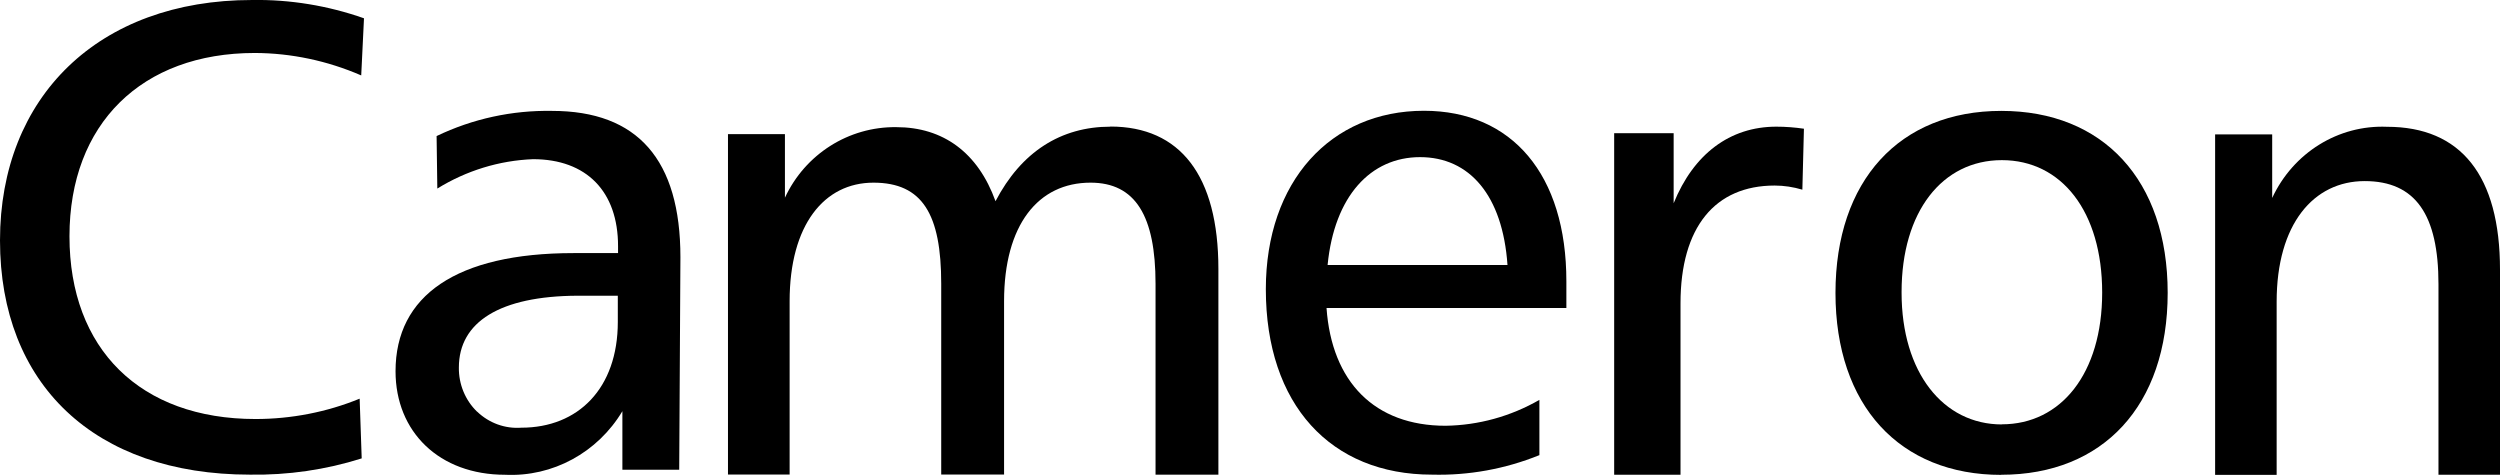
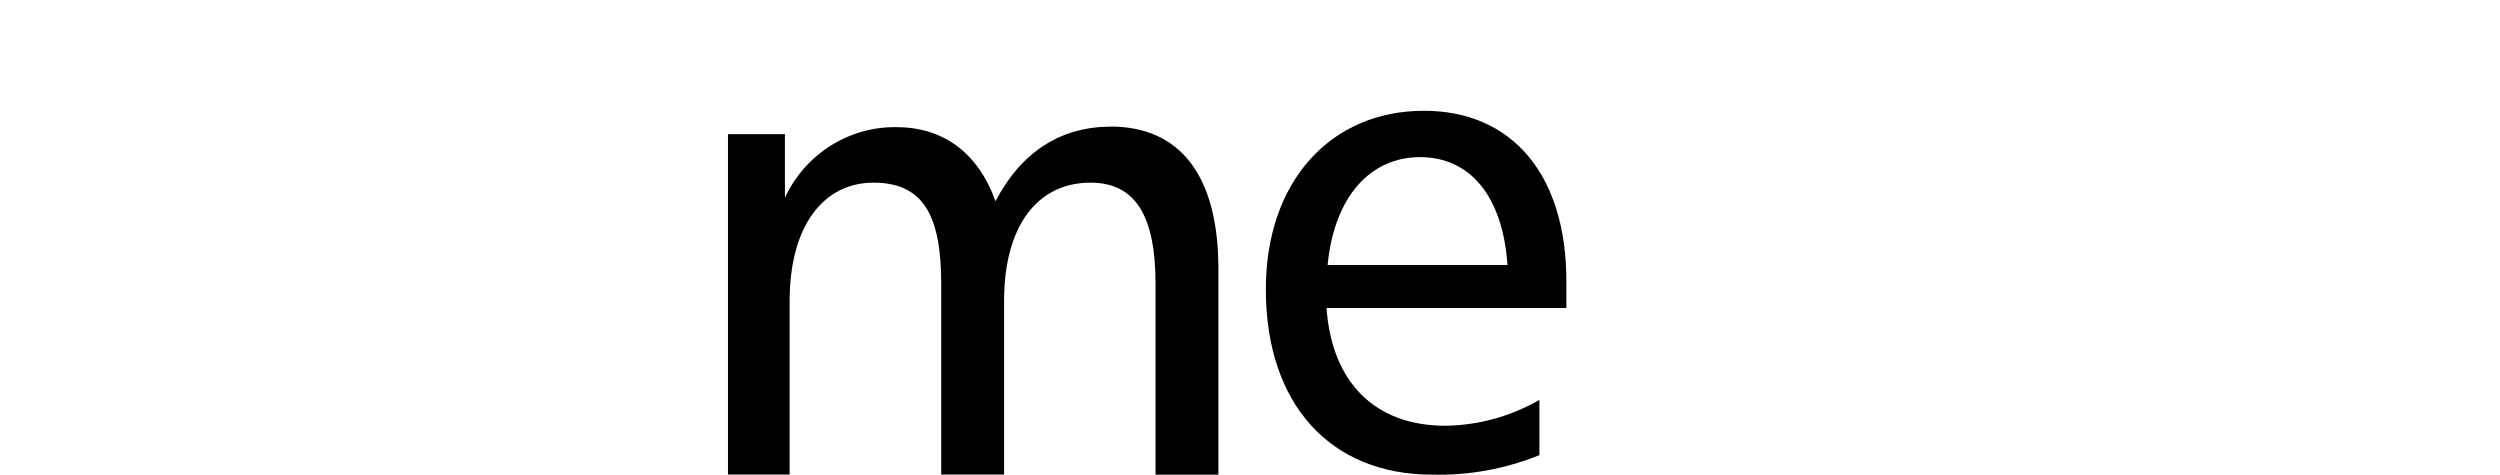
<svg xmlns="http://www.w3.org/2000/svg" id="Layer_1" data-name="Layer 1" viewBox="0 0 207.63 39.43">
  <defs>
    <style>
      .cls-1 {
        fill-rule: evenodd;
      }
    </style>
  </defs>
-   <path d="M29.99,6.26c-2.79-1.21-5.79-1.85-8.83-1.86-9.38,0-15.39,5.87-15.39,15.23s5.88,15.17,15.45,15.17c2.97,0,5.91-.57,8.65-1.69l.17,4.96c-3,.95-6.13,1.4-9.28,1.35C7.81,39.42,0,31.88,0,19.97S8.16,0,20.94,0c3.16-.05,6.31.47,9.29,1.52l-.23,4.74h0Z" />
-   <path class="cls-1" d="M51.69,39.01h4.72l.1-17.65c0-8.09-3.55-12.15-10.66-12.15-3.31-.06-6.59.65-9.59,2.09l.06,4.36c2.41-1.49,5.14-2.33,7.95-2.44,4.44,0,7.06,2.68,7.06,7.22v.58h-3.7c-9.72,0-14.78,3.53-14.78,9.81,0,5.05,3.64,8.6,9.1,8.6,3.95.19,7.68-1.84,9.74-5.28v4.88ZM39.62,34.19c-.98-.95-1.53-2.28-1.51-3.67,0-3.78,3.41-5.93,9.84-5.96h3.36v2.18c0,5.51-3.29,8.78-8.01,8.78-1.35.1-2.68-.38-3.67-1.33h0Z" />
  <path d="M92.22,10.51c5.79,0,8.97,4.06,8.97,11.83v17.08h-5.22v-15.85c0-5.64-1.67-8.4-5.4-8.4-4.34,0-7.18,3.49-7.18,9.85v14.39h-5.22v-15.85c0-5.76-1.55-8.39-5.63-8.39s-6.96,3.49-6.96,9.85v14.39h-5.12V11.14h4.73v5.28c1.68-3.62,5.3-5.91,9.25-5.86,3.89,0,6.78,2.11,8.24,6.15,2.14-4.1,5.43-6.19,9.55-6.19h0,0Z" />
  <path class="cls-1" d="M110.17,25.58h19.92v-2.2c.01-8.89-4.53-14.18-11.83-14.18-7.74,0-13.13,5.86-13.13,14.82,0,9.59,5.39,15.4,13.8,15.4,3.05.08,6.08-.47,8.92-1.62v-4.59c-2.38,1.37-5.06,2.11-7.79,2.15-5.9,0-9.46-3.64-9.89-9.79h0ZM110.26,22.01c.56-5.73,3.58-8.96,7.68-8.96s6.86,3.17,7.26,8.96h-14.94,0Z" />
-   <path d="M149.68,15.75c-.74-.22-1.52-.34-2.29-.34-4.94,0-7.82,3.44-7.82,9.78v14.24h-5.51V11.06h4.94v5.82c1.65-4.07,4.65-6.36,8.53-6.36.77,0,1.53.06,2.29.17l-.13,5.06h0,0Z" />
-   <path class="cls-1" d="M166.21,39.43c8.44,0,13.82-5.73,13.82-15.11s-5.38-15.11-13.82-15.11-13.77,5.77-13.77,15.12,5.33,15.11,13.77,15.11h0ZM166.26,35.25c-4.88,0-8.33-4.32-8.33-10.94v-.06c0-6.68,3.38-10.95,8.33-10.95s8.33,4.26,8.33,11-3.44,10.94-8.33,10.94h0Z" />
-   <path d="M207.63,39.43h-5.11v-15.83c0-5.76-1.9-8.56-6.13-8.56s-7.31,3.55-7.31,10.02v14.38h-5.11V11.16h4.74v5.28c1.75-3.76,5.5-6.08,9.54-5.91,6.13,0,9.38,4.05,9.38,11.87v17.03h0Z" />
</svg>